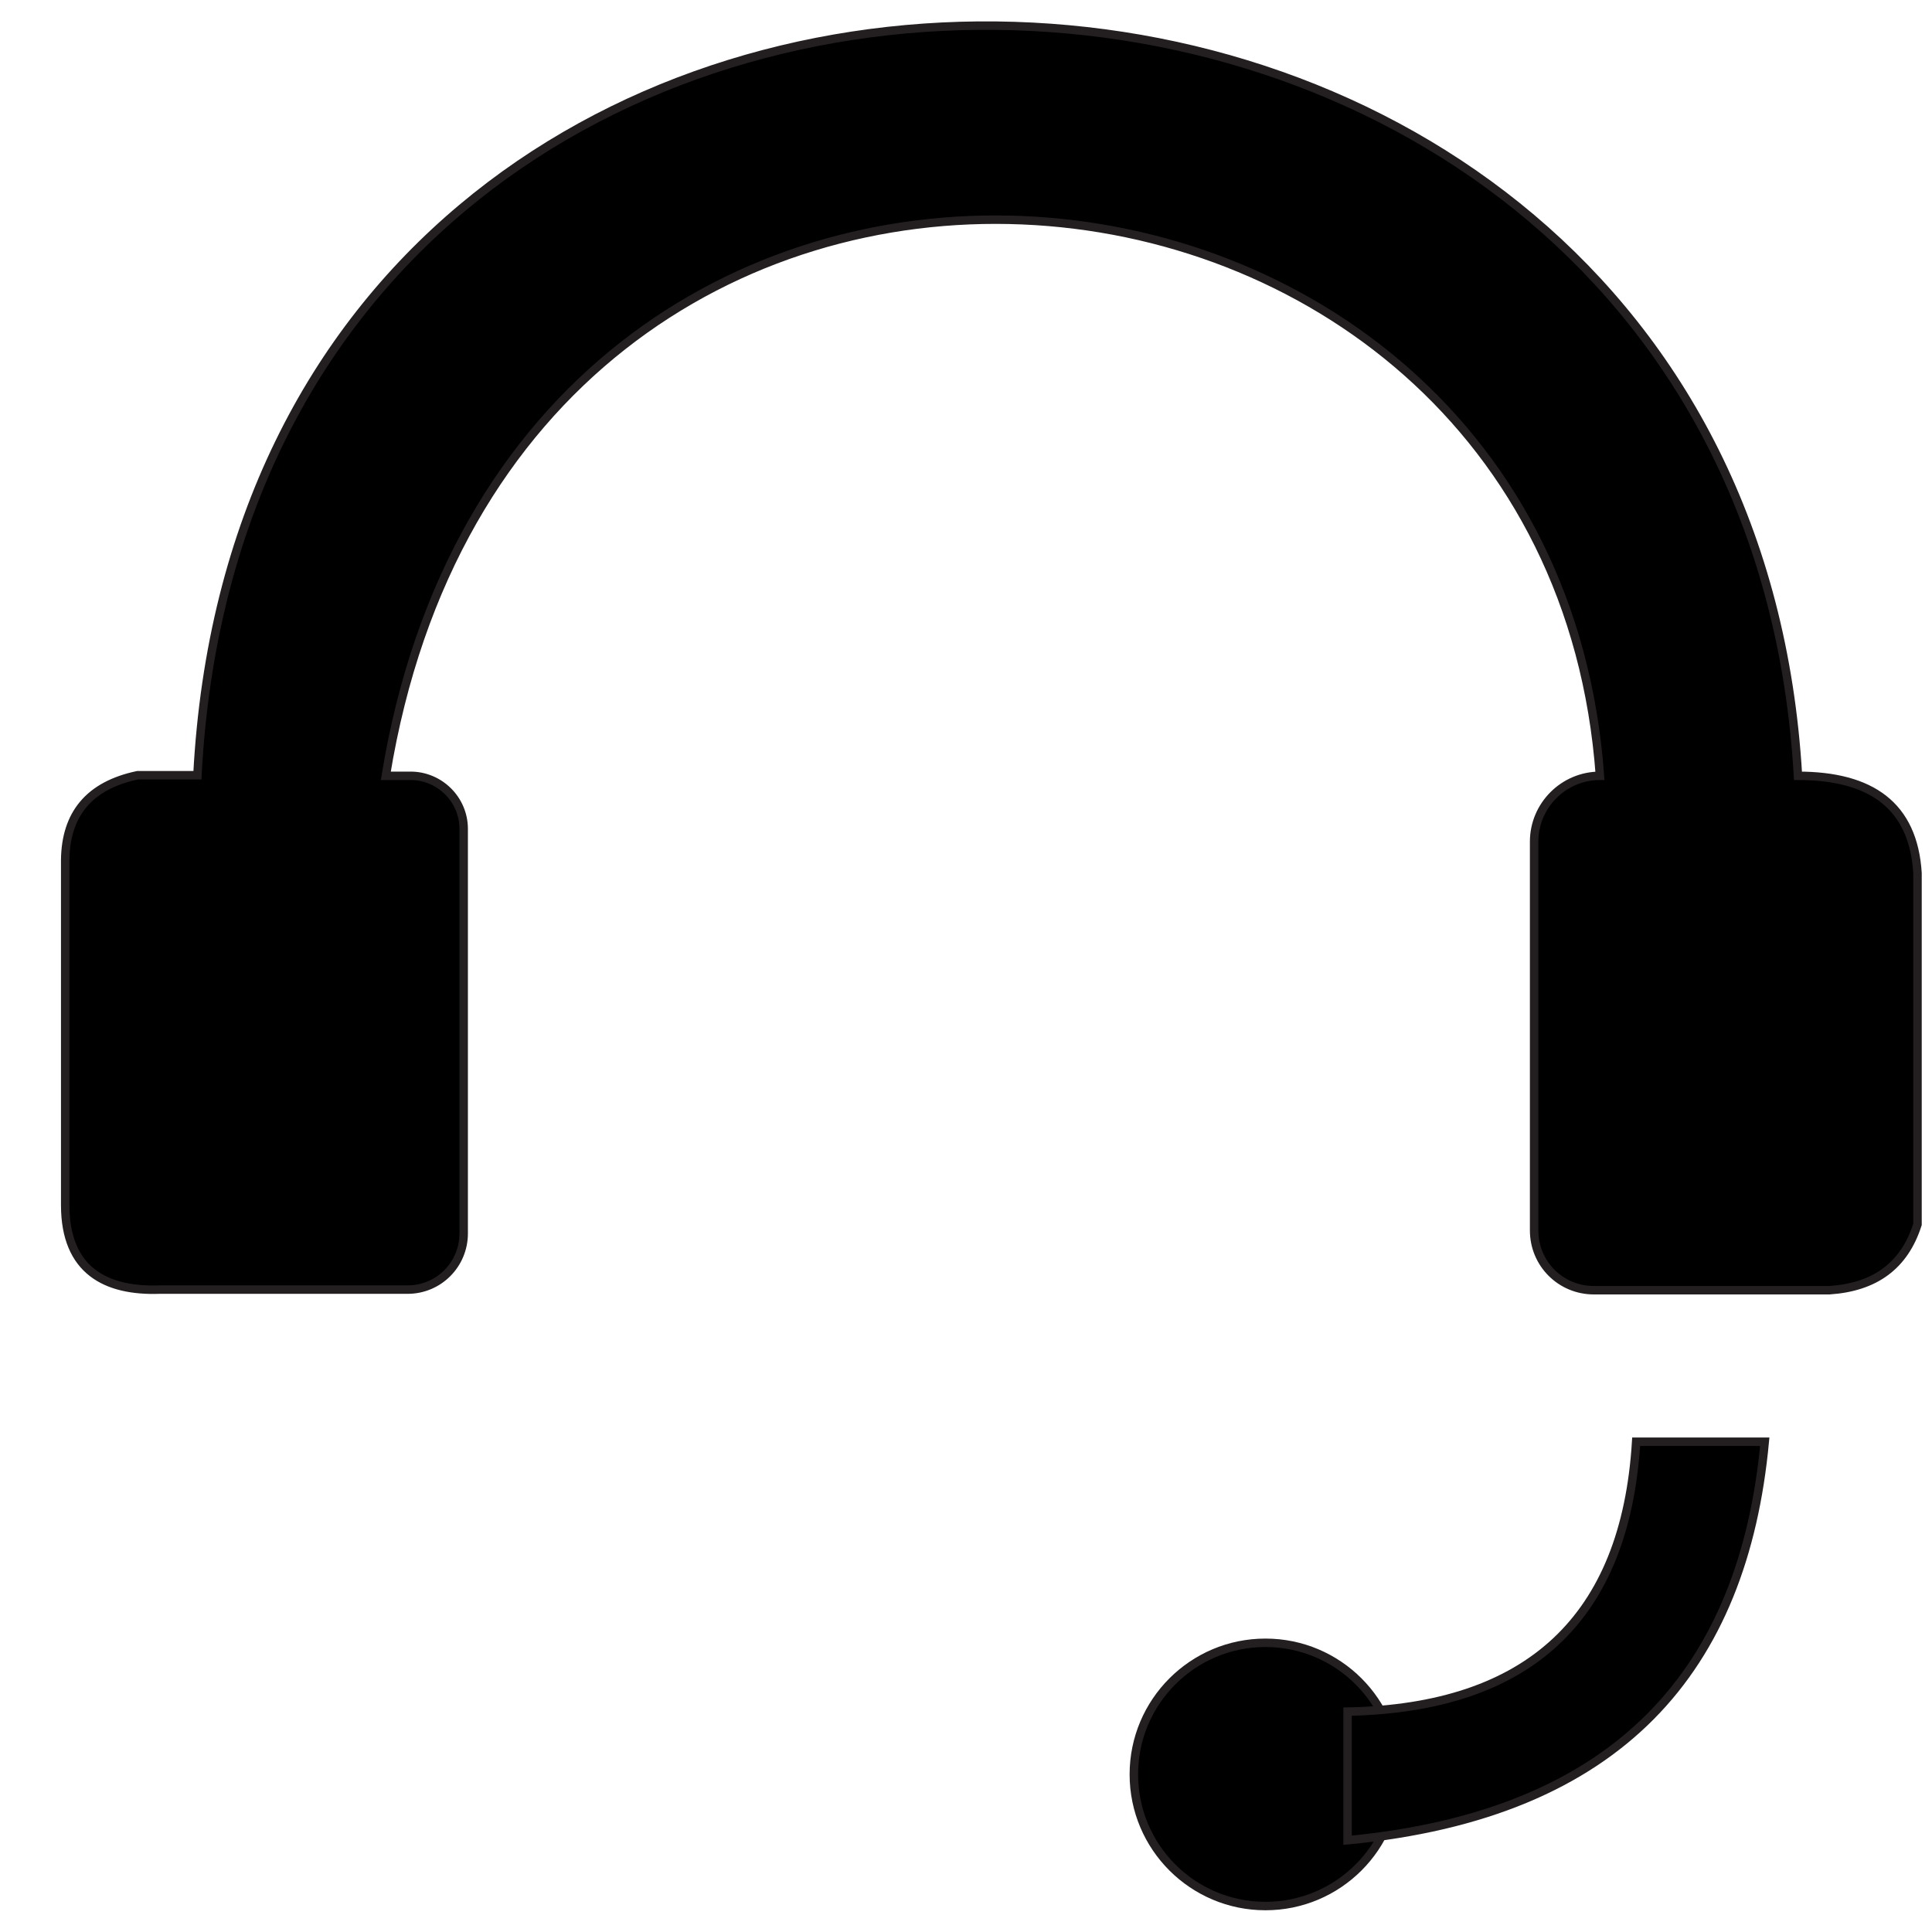
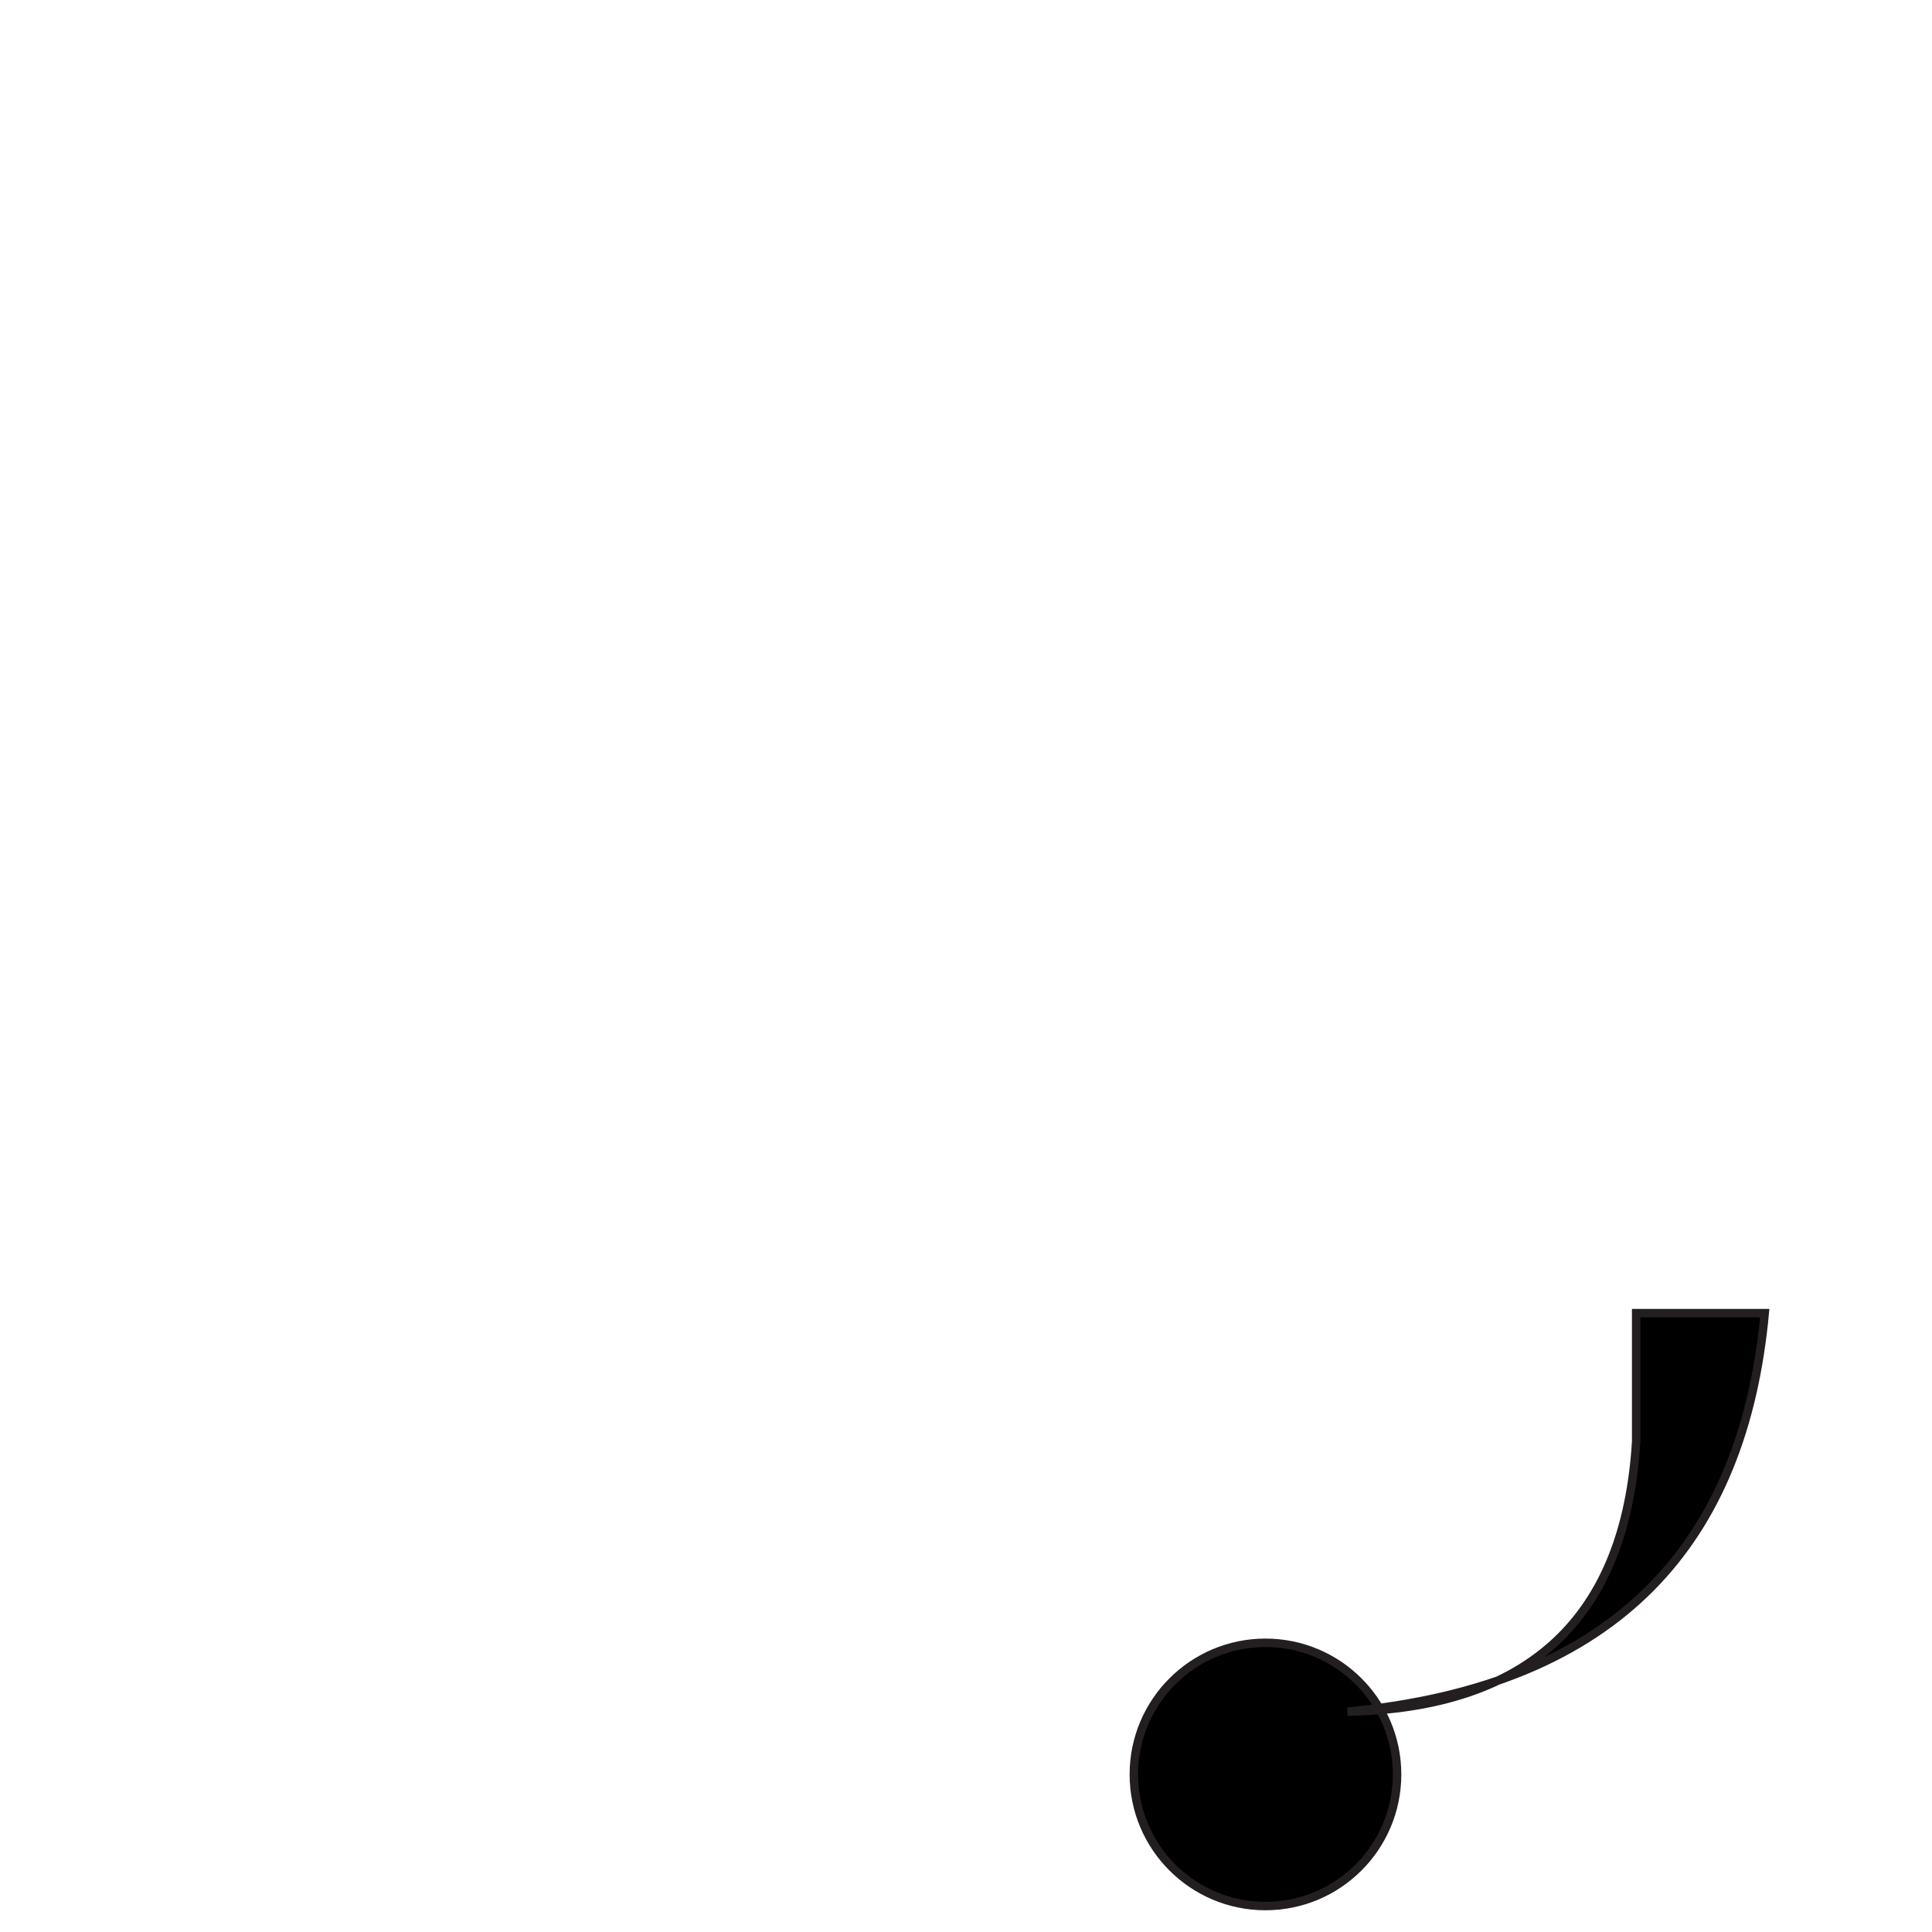
<svg xmlns="http://www.w3.org/2000/svg" version="1.1" viewBox="0 0 32 32">
  <defs>
    <style>
      .cls-1 {
        stroke: #231f20;
        stroke-miterlimit: 10;
        stroke-width: .14px;
      }
    </style>
  </defs>
  <g>
    <g id="Layer_2">
-       <path class="cls-1" d="M3.27,12.84h-.99c-.81.17-1.19.65-1.2,1.4v5.72c0,1.09.68,1.43,1.56,1.4h4.11c.52,0,.93-.42.93-.93v-6.7c0-.49-.4-.88-.88-.88h-.41c2.13-13.05,19.28-11.49,20.11,0h0c-.6,0-1.09.49-1.09,1.09v6.44c0,.55.44.99.99.99h3.9c.75-.05,1.24-.4,1.46-1.09v-5.82c-.07-1.12-.77-1.61-1.98-1.61C28.84-3.43,4.15-4,3.27,12.84Z" />
      <circle class="cls-1" cx="20.96" cy="29.39" r="2.18" />
-       <path class="cls-1" d="M27.1,23.88c-.18,2.93-1.78,4.41-4.78,4.47v2.13c4.53-.43,6.56-2.85,6.91-6.6h-2.13Z" />
+       <path class="cls-1" d="M27.1,23.88c-.18,2.93-1.78,4.41-4.78,4.47c4.53-.43,6.56-2.85,6.91-6.6h-2.13Z" />
    </g>
  </g>
</svg>